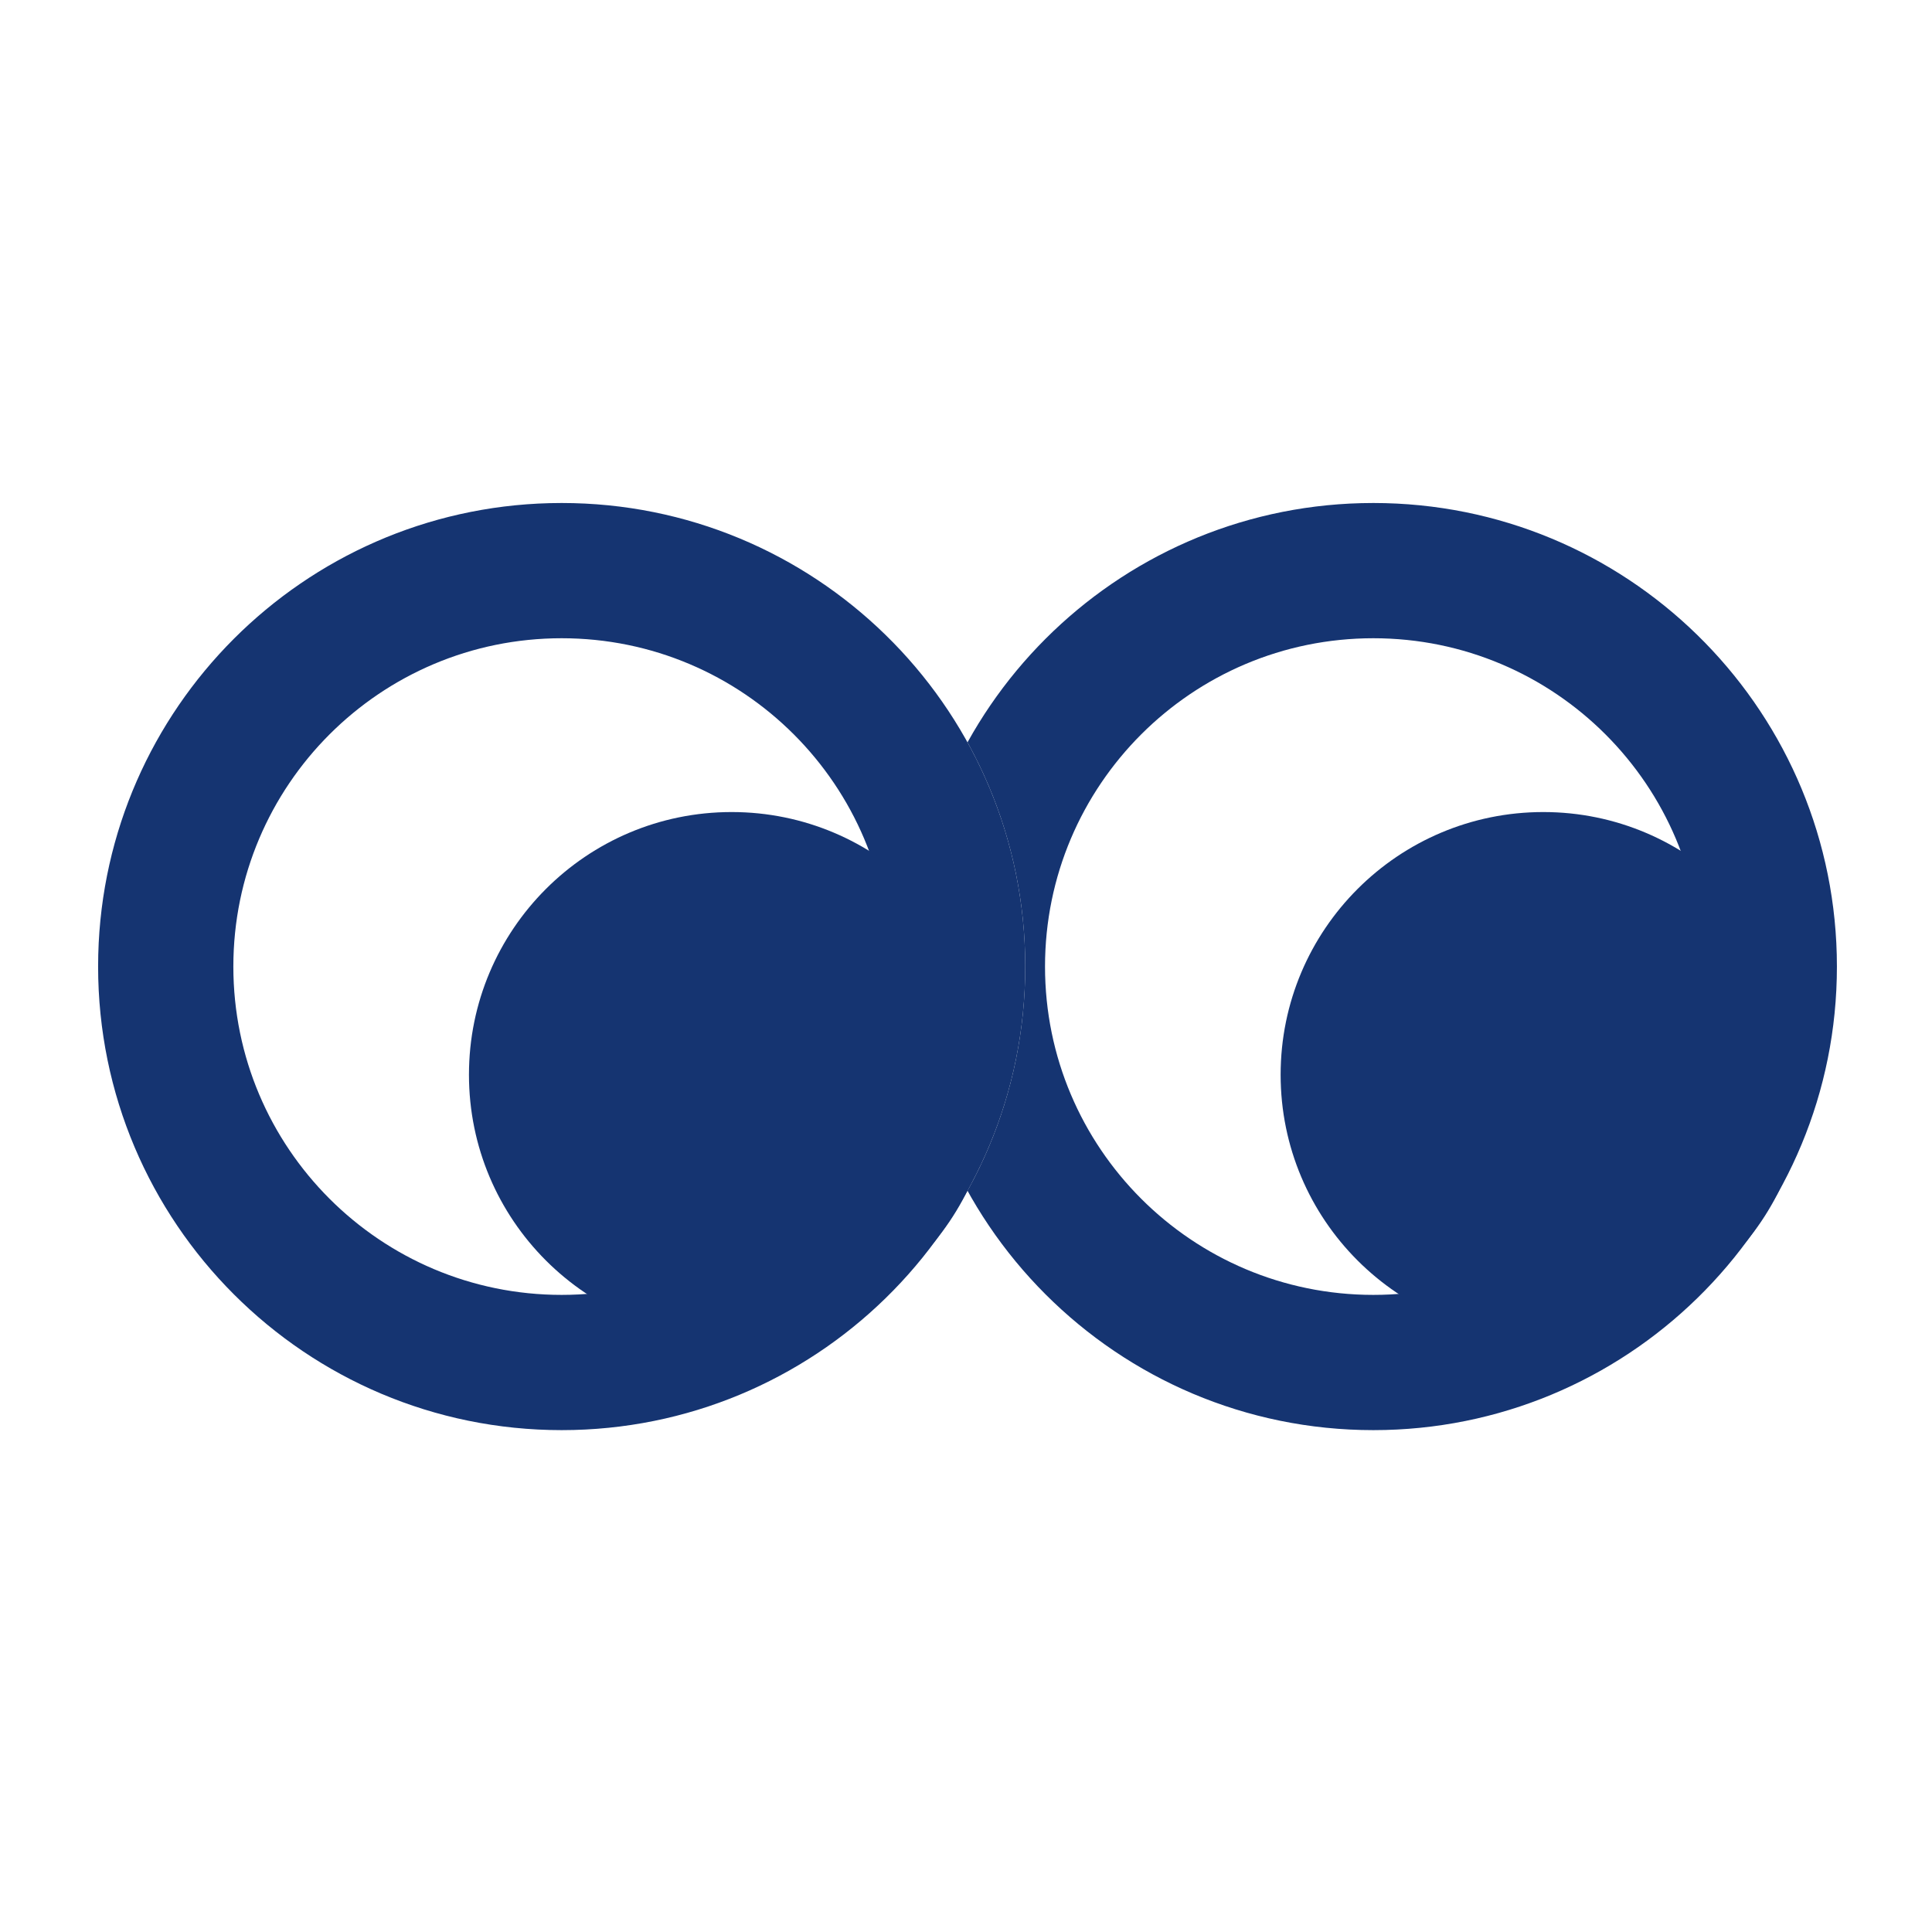
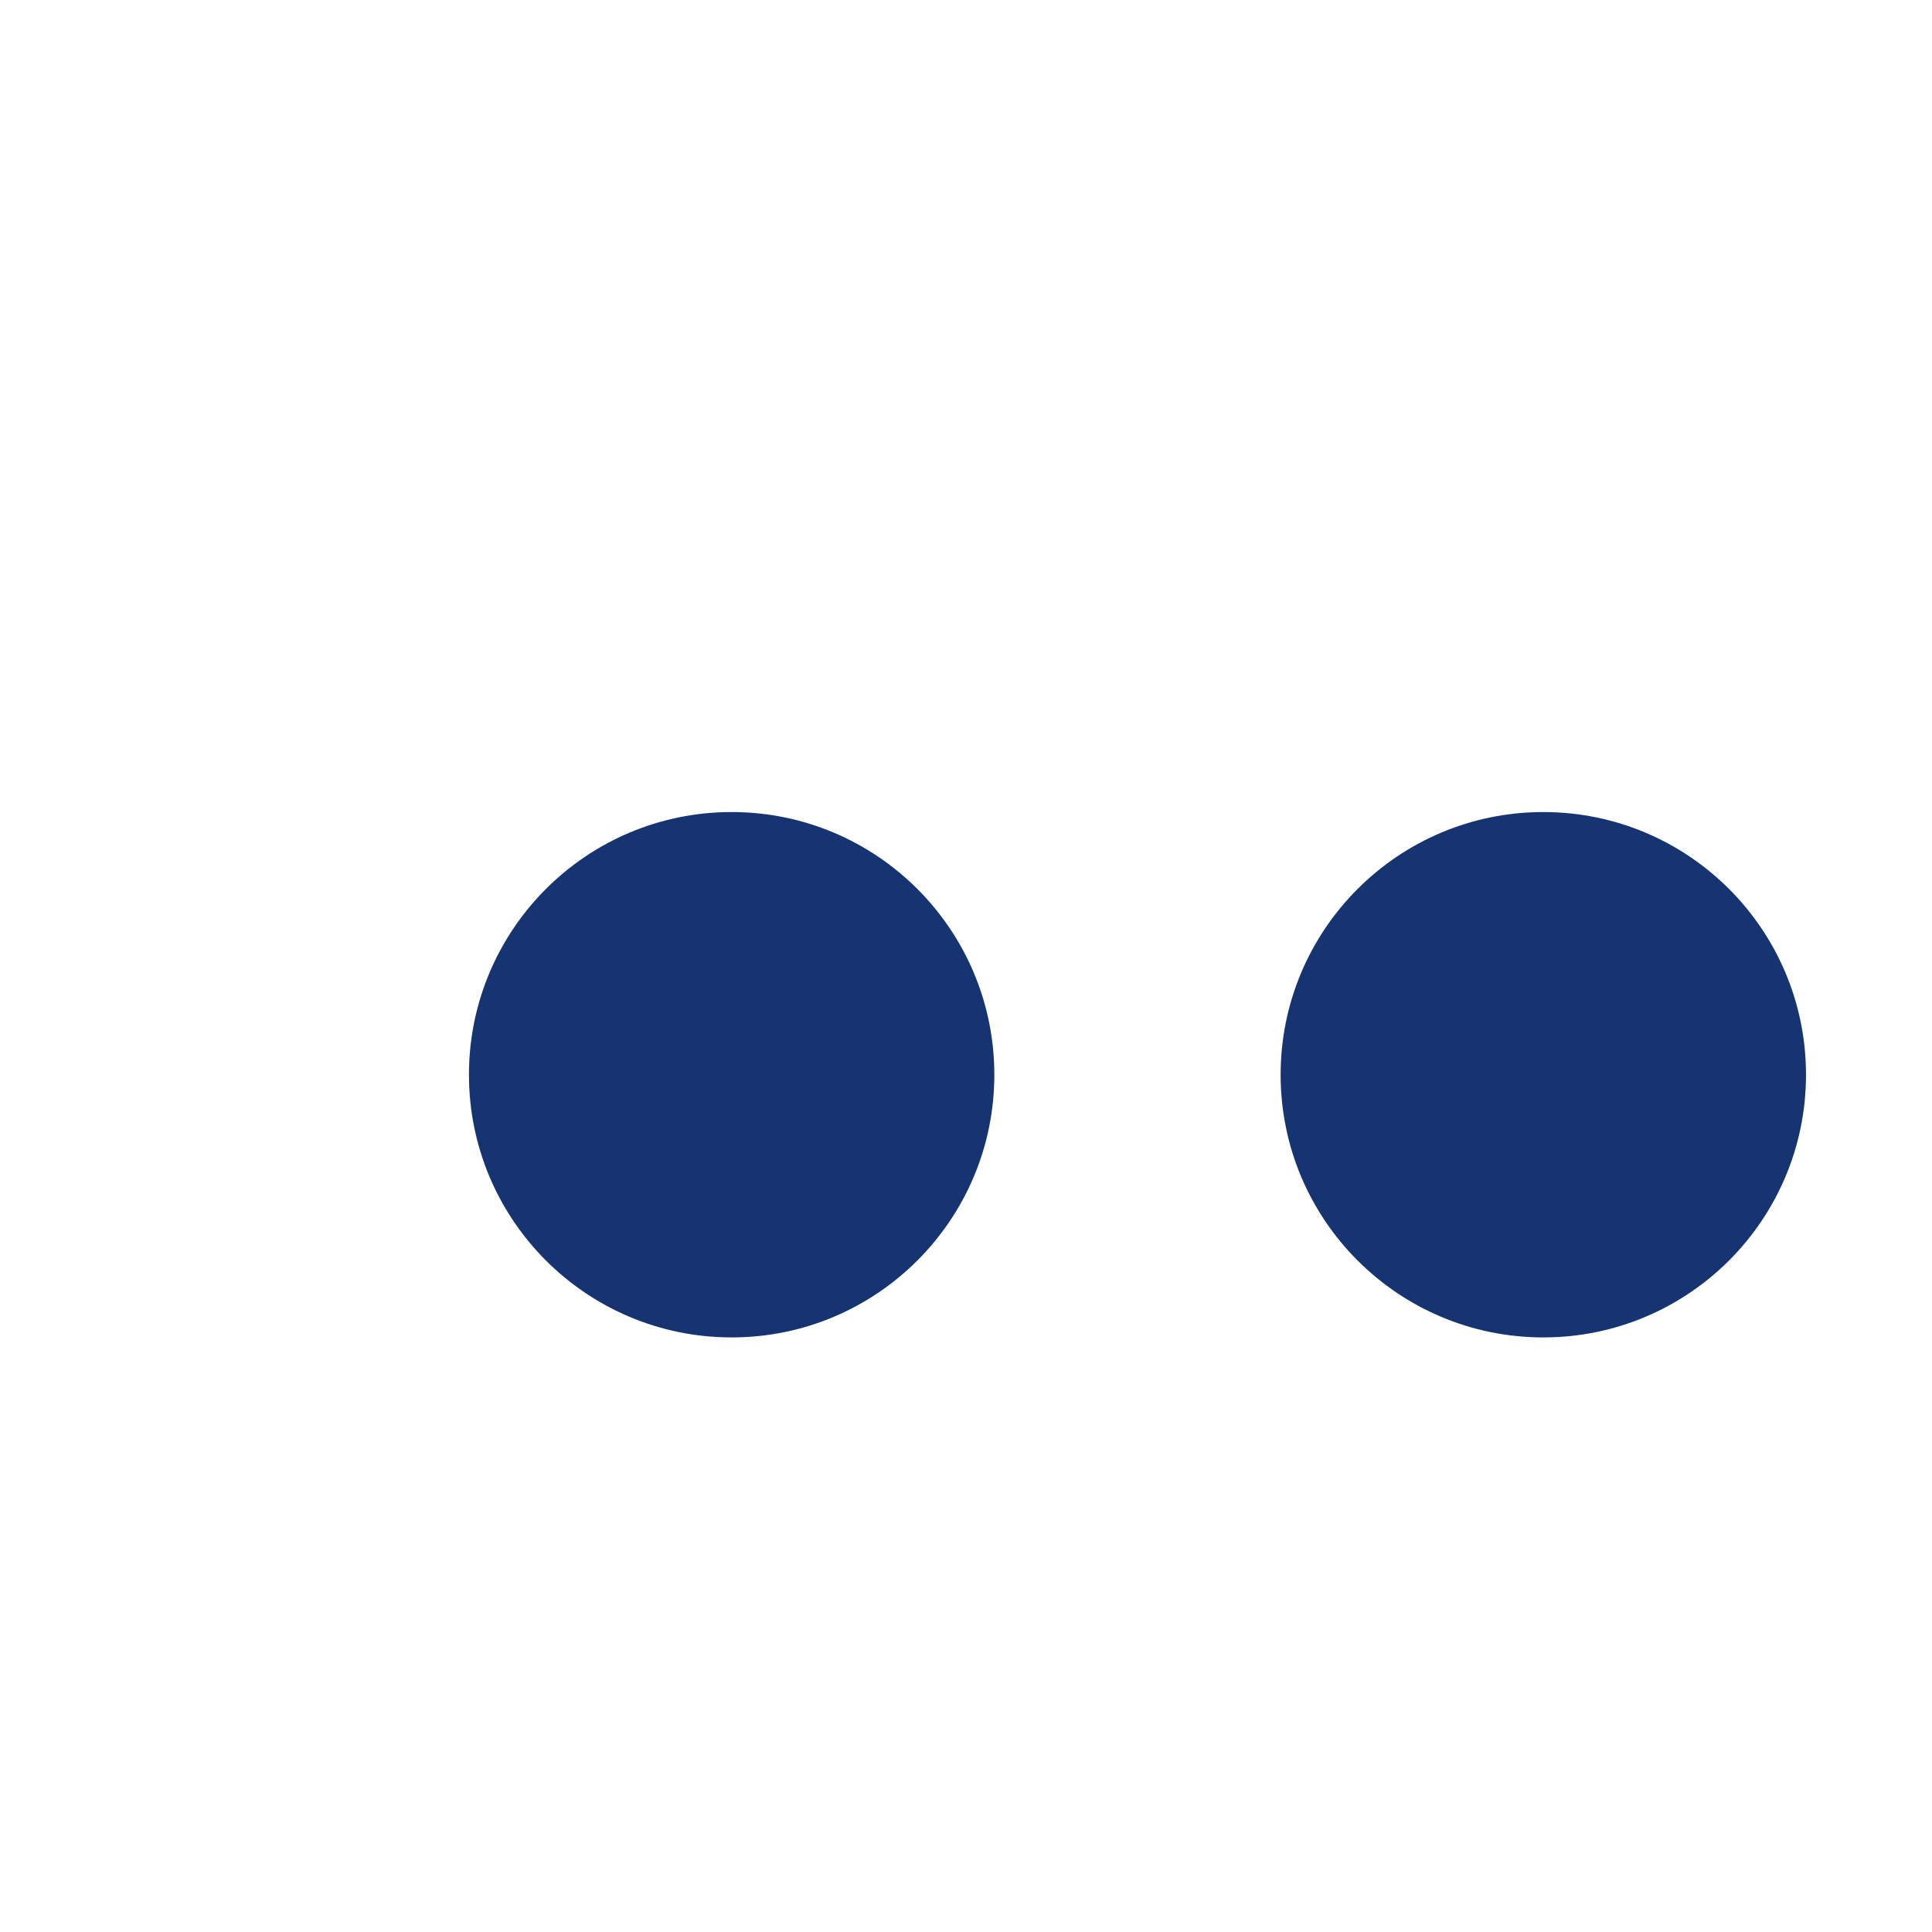
<svg xmlns="http://www.w3.org/2000/svg" width="512" height="512" viewBox="0 0 512 512" fill="none">
-   <rect width="512" height="512" fill="white" />
-   <path d="M486.799 256.151C486.799 188.303 431.798 133.302 363.95 133.302C296.102 133.302 241.101 188.303 241.101 256.151C241.101 323.999 296.102 379 363.95 379C431.798 379 486.799 323.999 486.799 256.151Z" fill="white" />
-   <path d="M450.961 256.15C450.961 304.204 412.004 343.16 363.951 343.16C315.897 343.16 276.941 304.204 276.941 256.15C276.941 208.097 315.897 169.14 363.951 169.14V133.3L360.781 133.34C295.452 134.995 242.796 187.651 241.141 252.98L241.101 256.15C241.101 323.998 296.103 379 363.951 379L367.121 378.96C433.503 377.278 486.801 322.938 486.801 256.15L486.761 252.98C485.079 186.598 430.738 133.301 363.951 133.3V169.14C412.004 169.141 450.96 208.097 450.961 256.15Z" fill="#153471" />
  <path d="M478.609 284.816C478.609 246.369 447.442 215.201 408.995 215.201C370.548 215.201 339.38 246.369 339.38 284.816C339.38 323.263 370.548 354.43 408.995 354.43C447.442 354.43 478.609 323.263 478.609 284.816Z" fill="#153471" />
  <path d="M271.698 256.15C271.698 188.303 216.697 133.301 148.849 133.301C81.001 133.301 26 188.303 26 256.15C26 323.998 81.001 379 148.849 379C216.697 379 271.698 323.998 271.698 256.15Z" fill="white" />
-   <path d="M235.86 256.15C235.86 304.203 196.903 343.159 148.85 343.16C100.796 343.16 61.84 304.204 61.84 256.15C61.84 208.096 100.796 169.14 148.85 169.14V133.3L145.68 133.34C80.35 134.994 27.695 187.651 26.04 252.98L26 256.15C26 323.998 81.002 379 148.85 379L152.02 378.96C218.402 377.278 271.7 322.937 271.7 256.15L271.66 252.98C269.978 186.598 215.637 133.3 148.85 133.3V169.14C196.903 169.14 235.859 208.096 235.86 256.15Z" fill="#153471" />
  <path d="M263.508 284.816C263.508 246.368 232.341 215.201 193.894 215.201C155.447 215.201 124.279 246.368 124.279 284.816C124.279 323.263 155.447 354.43 193.894 354.43C232.341 354.43 263.508 323.263 263.508 284.816Z" fill="#153471" />
</svg>